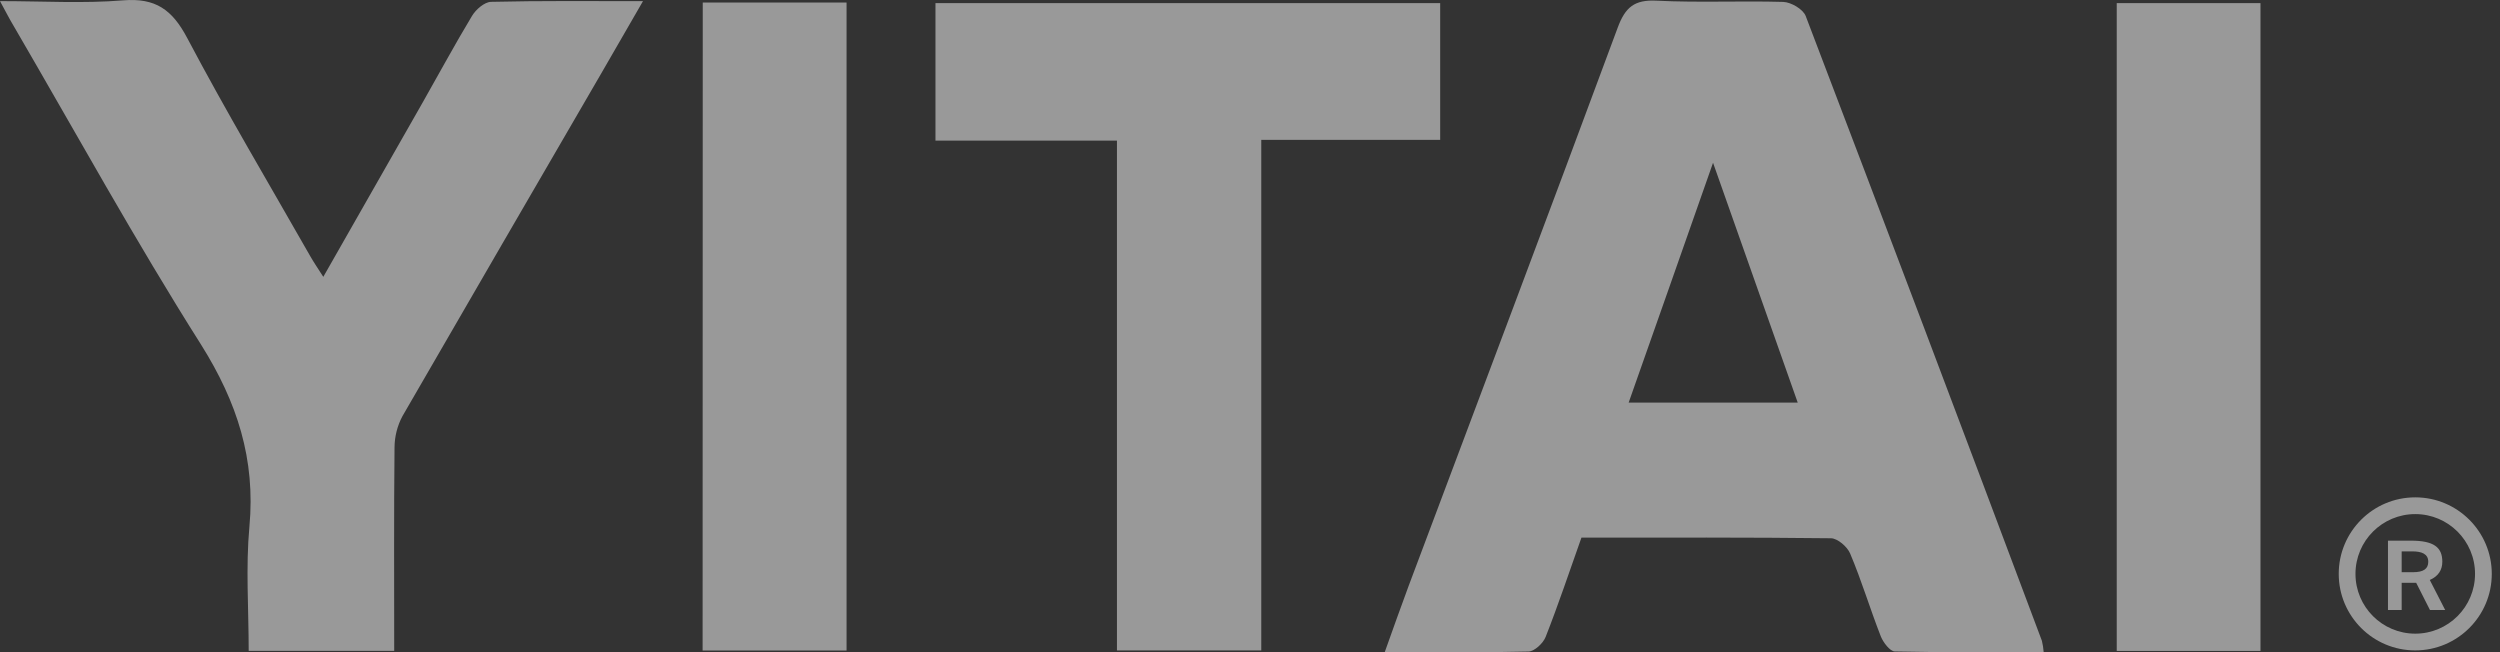
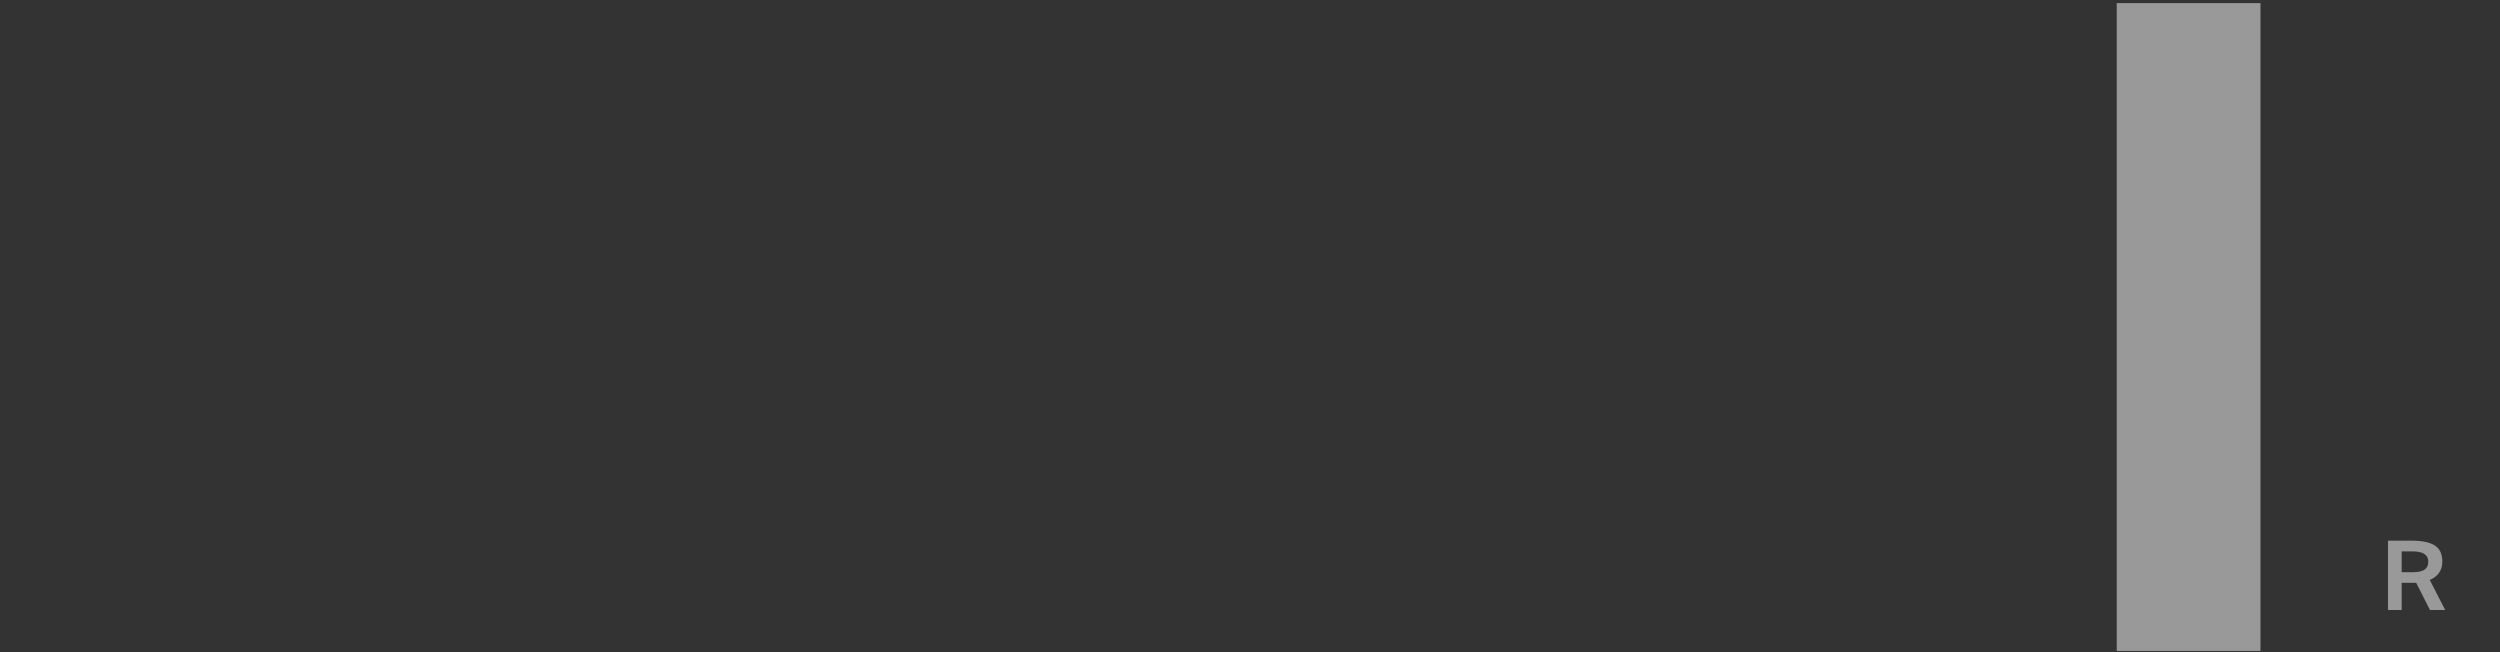
<svg xmlns="http://www.w3.org/2000/svg" width="69" height="18" viewBox="0 0 69 18" fill="none">
  <rect x="0" y="0" width="69" height="18" fill="#333333" stroke="none" />
-   <path d="M56.405 17.998C55.012 17.998 53.654 18.011 52.297 17.98C52.165 17.98 51.976 17.731 51.909 17.561C51.613 16.805 51.381 16.026 51.064 15.277C50.986 15.09 50.717 14.859 50.536 14.856C48.25 14.829 45.964 14.838 43.648 14.838C43.317 15.77 43.011 16.686 42.66 17.578C42.591 17.754 42.355 17.974 42.191 17.982C40.896 18.015 39.6 18.001 38.218 18.001C38.451 17.351 38.659 16.76 38.878 16.172C40.805 11.036 42.744 5.906 44.649 0.762C44.857 0.2 45.11 -0.013 45.723 0.019C46.886 0.077 48.054 0.019 49.22 0.053C49.435 0.061 49.765 0.255 49.837 0.441C52.027 6.183 54.2 11.931 56.356 17.685C56.381 17.788 56.398 17.893 56.405 17.998ZM49.617 11.111L47.28 4.492C46.465 6.821 45.713 8.945 44.951 11.111H49.617Z" fill="white" fill-opacity="0.5" />
-   <path d="M10.88 17.964H6.864C6.864 16.802 6.78 15.658 6.884 14.532C7.055 12.676 6.546 11.1 5.552 9.516C3.732 6.643 2.09 3.656 0.375 0.713C0.264 0.529 0.166 0.335 0 0.031C1.188 0.031 2.298 0.1 3.395 0.01C4.293 -0.063 4.752 0.265 5.167 1.049C6.244 3.088 7.424 5.071 8.566 7.076C8.661 7.243 8.77 7.4 8.923 7.641C9.863 5.994 10.762 4.42 11.657 2.844C12.114 2.041 12.551 1.23 13.027 0.44C13.134 0.263 13.369 0.055 13.555 0.051C14.916 0.018 16.27 0.032 17.746 0.032C17.334 0.746 16.968 1.384 16.598 2.02C14.765 5.172 12.935 8.327 11.108 11.485C10.966 11.751 10.891 12.047 10.889 12.349C10.87 14.191 10.88 16.04 10.88 17.964Z" fill="white" fill-opacity="0.5" />
-   <path d="M39.749 0.086V3.86H34.811V17.952H30.828V3.881H25.819V0.086H39.749Z" fill="white" fill-opacity="0.5" />
-   <path d="M19.396 0.07H23.365V17.955H19.392L19.396 0.07Z" fill="white" fill-opacity="0.5" />
  <path d="M62.389 17.966H58.422V0.086H62.389V17.966Z" fill="white" fill-opacity="0.5" />
  <path d="M67.067 16.836L66.687 16.086H66.597H66.286V16.836H65.908V14.922H66.537C67.168 14.922 67.408 15.101 67.408 15.503C67.408 15.725 67.302 15.904 67.062 16.007L67.487 16.836H67.067ZM66.579 15.218H66.286V15.793H66.597C66.896 15.793 67.02 15.695 67.02 15.505C67.02 15.286 66.835 15.218 66.579 15.218Z" fill="white" fill-opacity="0.5" />
-   <path d="M68.311 15.839C68.311 14.927 67.572 14.189 66.661 14.189C65.75 14.189 65.011 14.927 65.011 15.839C65.011 16.75 65.75 17.489 66.661 17.489V17.951C65.494 17.951 64.549 17.005 64.549 15.839C64.549 14.672 65.494 13.727 66.661 13.727C67.827 13.727 68.773 14.672 68.773 15.839C68.773 17.005 67.827 17.951 66.661 17.951V17.489C67.572 17.489 68.311 16.75 68.311 15.839Z" fill="white" fill-opacity="0.5" />
</svg>